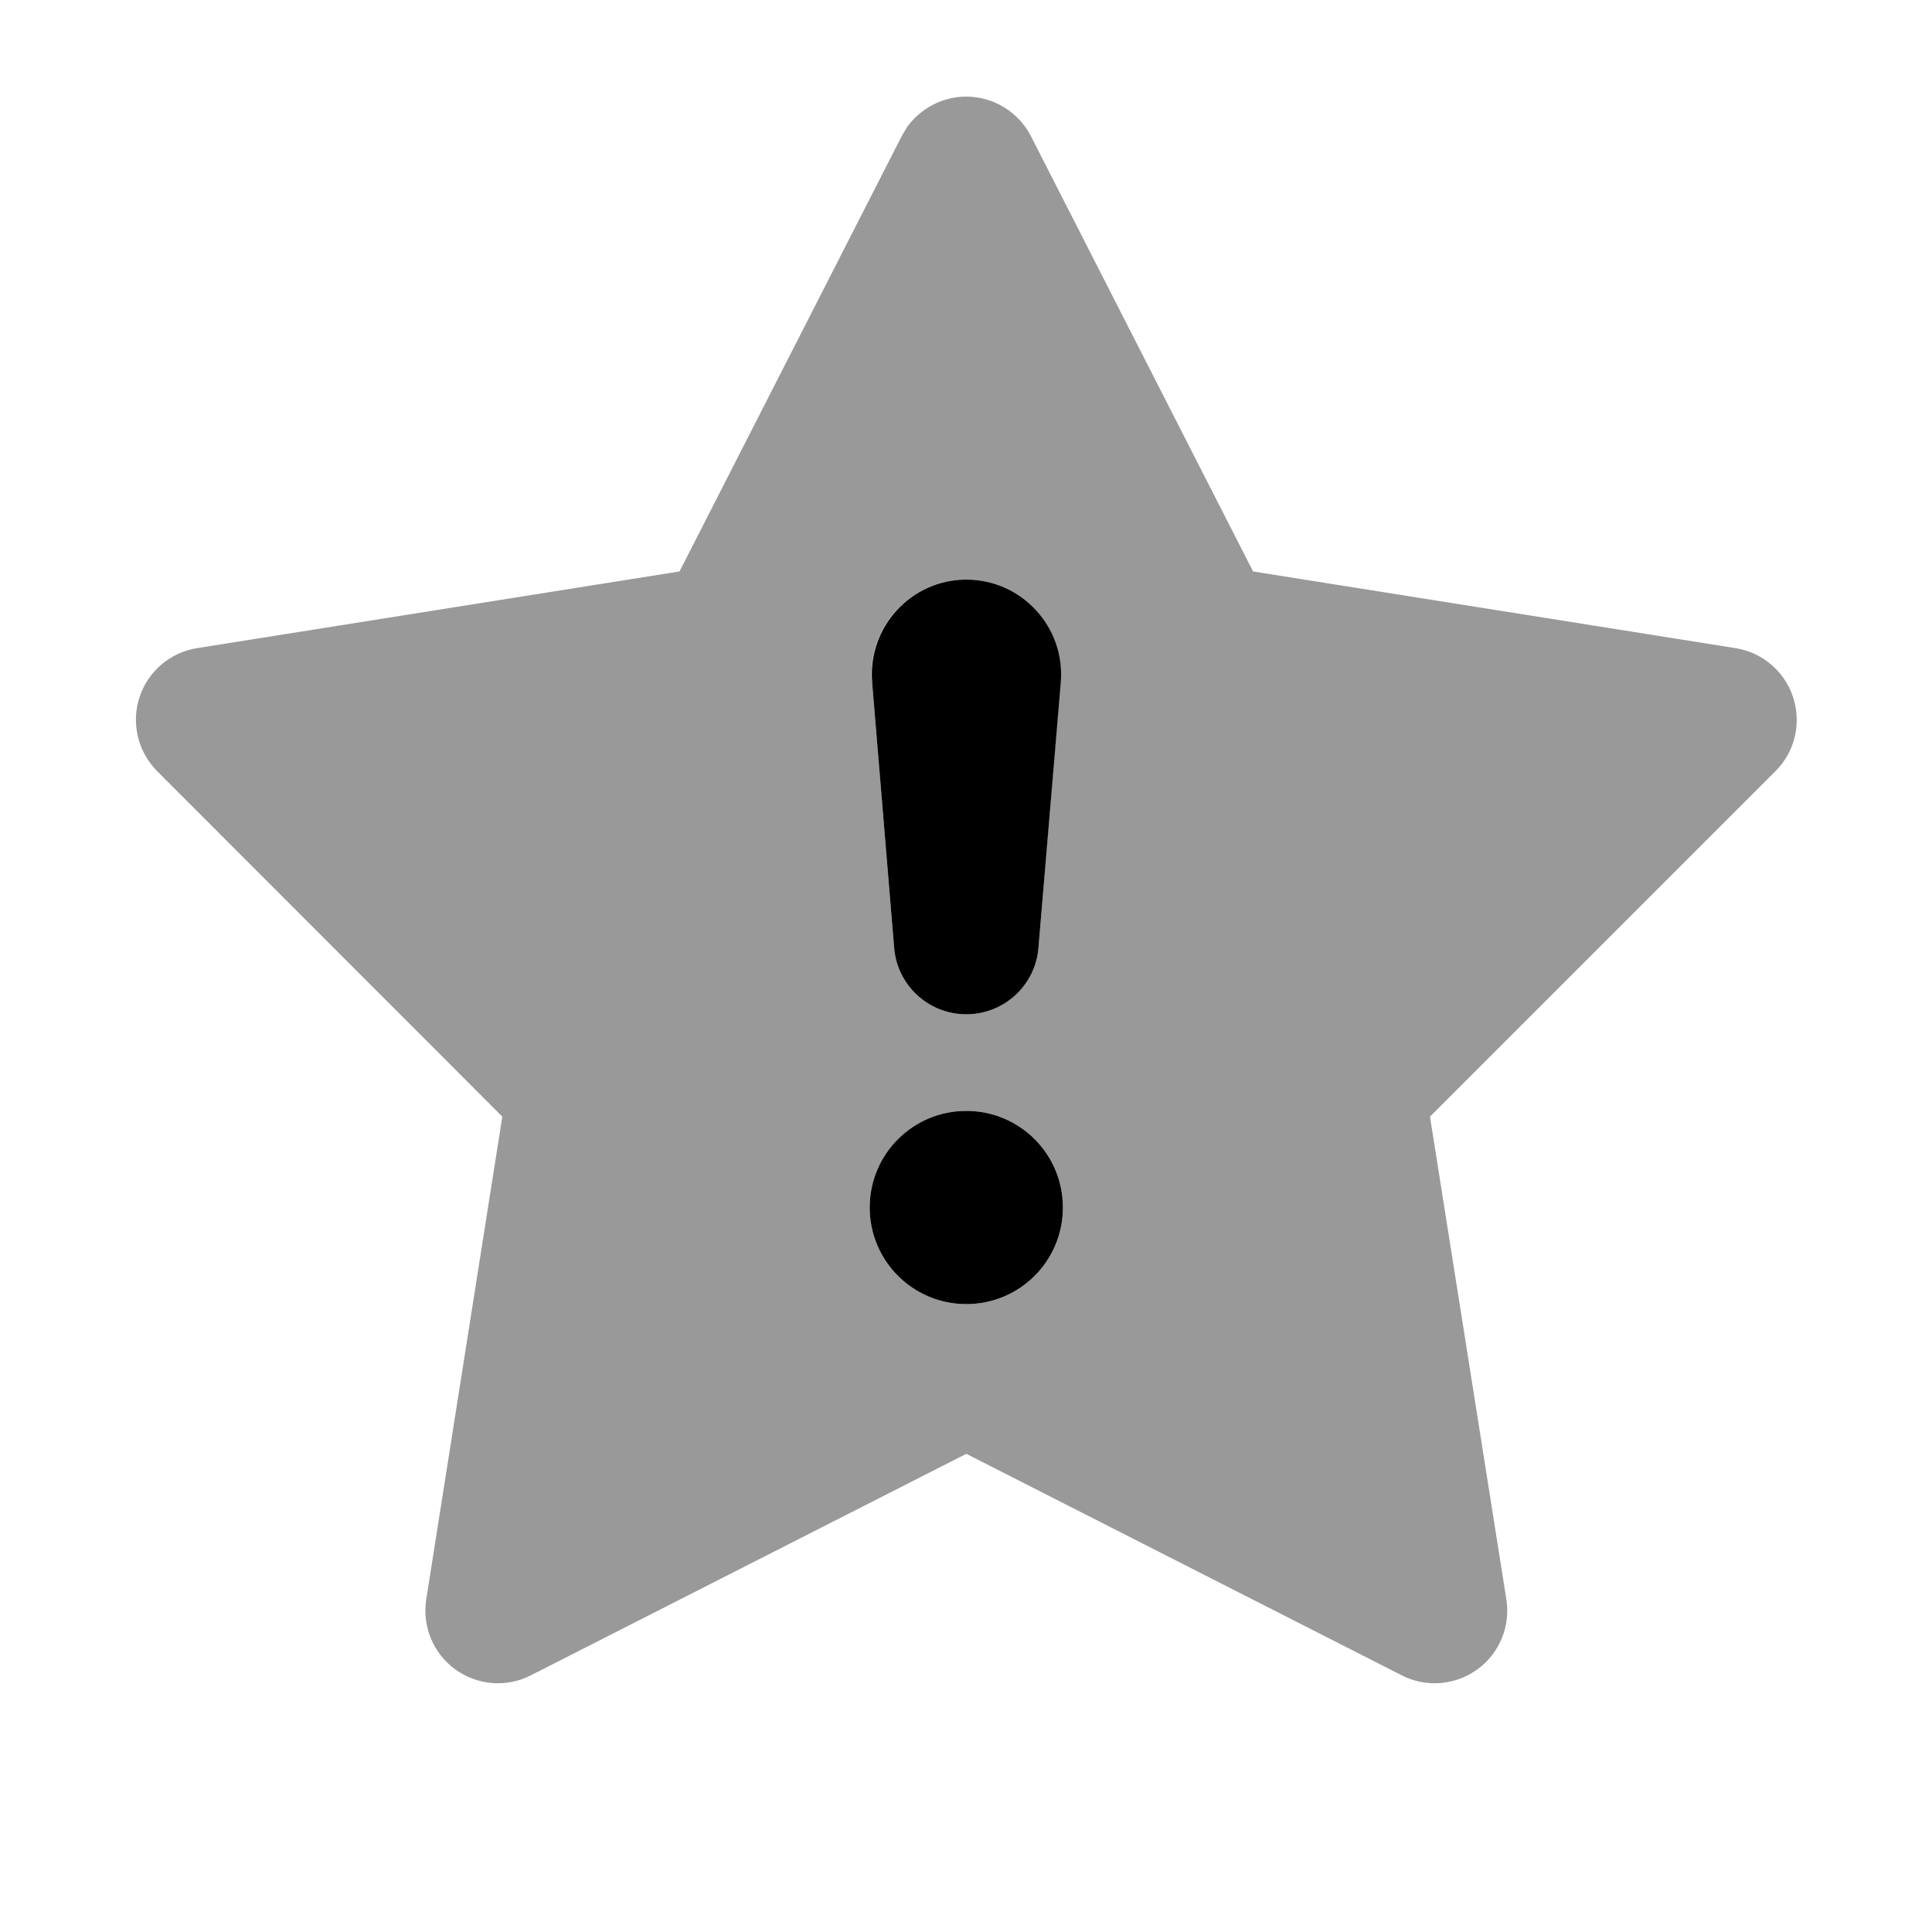
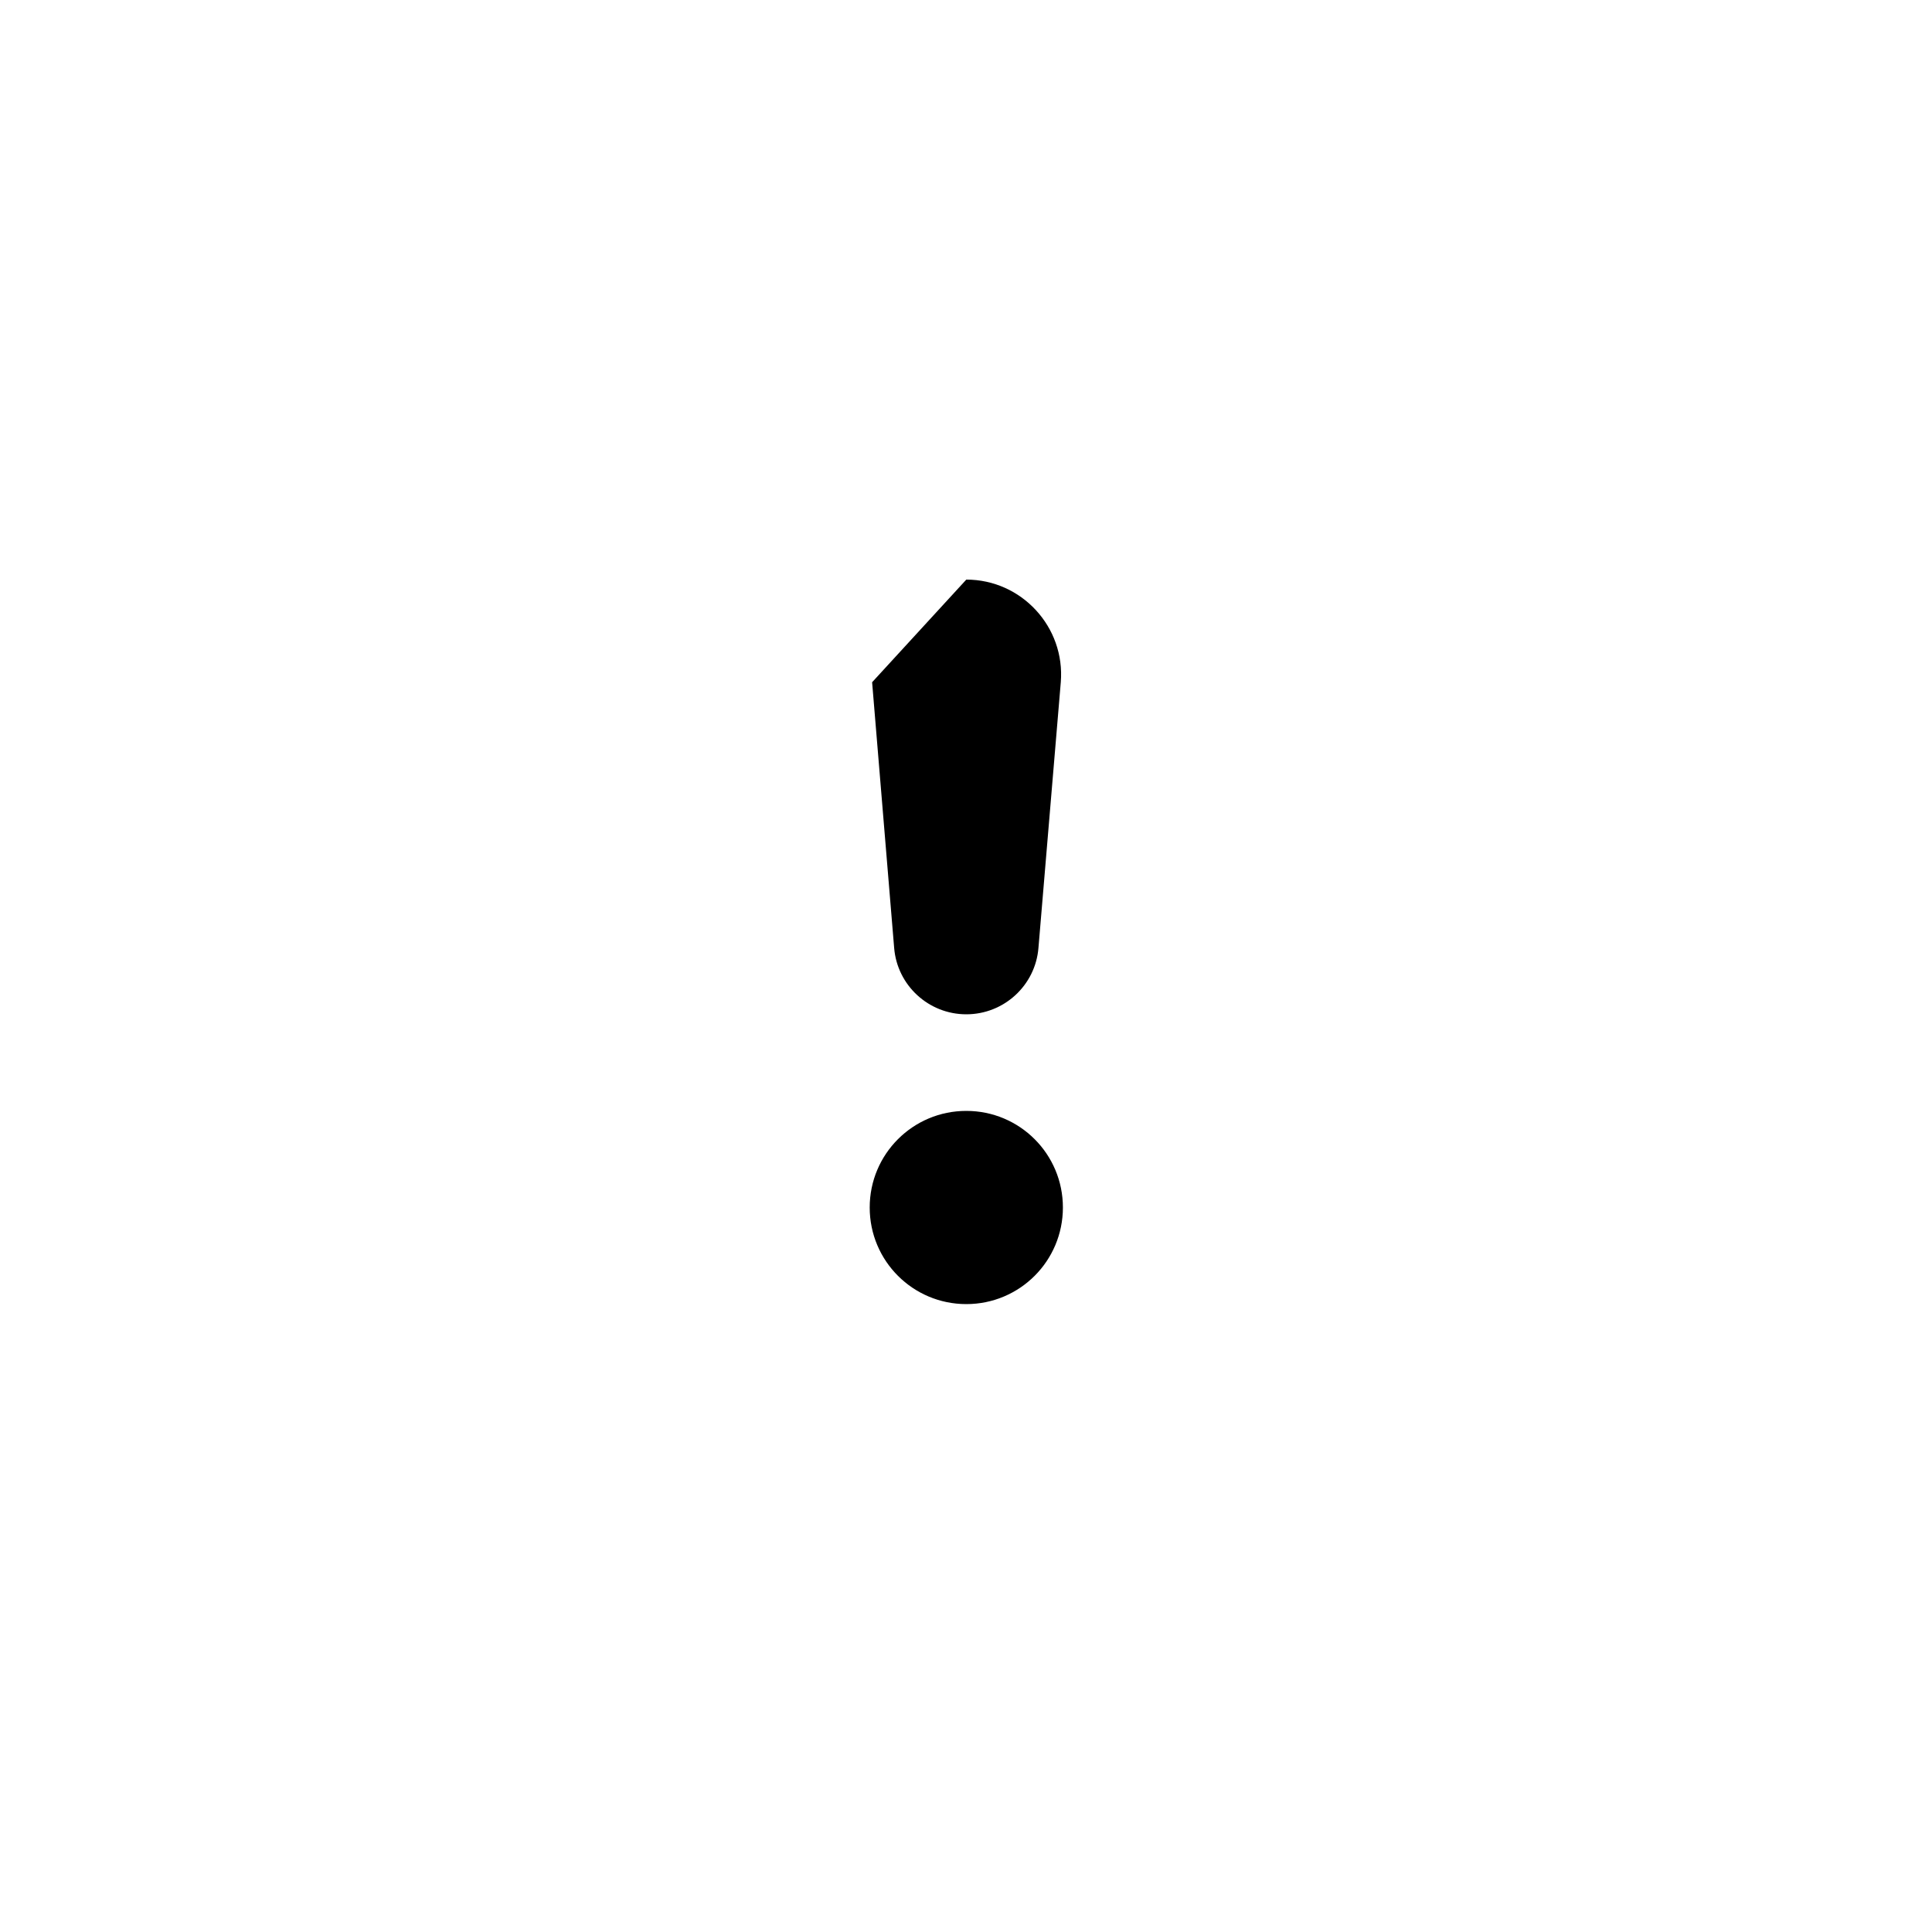
<svg xmlns="http://www.w3.org/2000/svg" viewBox="0 0 640 640">
-   <path opacity=".4" fill="currentColor" d="M46.2 231C43.4 239.6 45.7 249 52 255.4L166.4 369.9L141.2 529.8C139.8 538.7 143.5 547.7 150.8 553C158.1 558.3 167.8 559.1 175.8 555L320.1 481.6L464.4 555C472.4 559.1 482.1 558.3 489.4 553C496.7 547.7 500.4 538.8 499 529.8L473.7 369.9L588.2 255.4C594.6 249 596.8 239.6 594 231C591.2 222.4 583.8 216.1 574.9 214.7L415.1 189.3L341.5 45.1C337.4 37.1 329.1 32 320.1 32C312.2 32 304.9 35.9 300.4 42.2L298.7 45.1L225.1 189.3L65.3 214.7C56.4 216.1 49 222.4 46.2 231zM352.1 400C352.1 417.7 337.8 432 320.1 432C302.4 432 288.1 417.7 288.1 400C288.1 382.3 302.4 368 320.1 368C337.8 368 352.1 382.3 352.1 400zM288.8 226C287.3 207.7 301.7 192 320 192C338.3 192 352.8 207.7 351.3 226L344 314C343 326.4 332.6 336 320.1 336C307.6 336 297.2 326.4 296.2 314L288.9 226z" />
-   <path fill="currentColor" d="M320.1 432C302.4 432 288.1 417.7 288.1 400C288.1 382.3 302.4 368 320.1 368C337.8 368 352.1 382.3 352.1 400C352.1 417.7 337.8 432 320.1 432zM320.1 192C338.4 192 352.9 207.7 351.4 226L344 314C343 326.4 332.6 336 320.1 336C307.6 336 297.2 326.4 296.2 314L288.9 226C287.4 207.7 301.8 192 320.1 192z" />
+   <path fill="currentColor" d="M320.1 432C302.4 432 288.1 417.7 288.1 400C288.1 382.3 302.4 368 320.1 368C337.8 368 352.1 382.3 352.1 400C352.1 417.7 337.8 432 320.1 432zM320.1 192C338.4 192 352.9 207.7 351.4 226L344 314C343 326.4 332.6 336 320.1 336C307.6 336 297.2 326.4 296.2 314L288.9 226z" />
</svg>